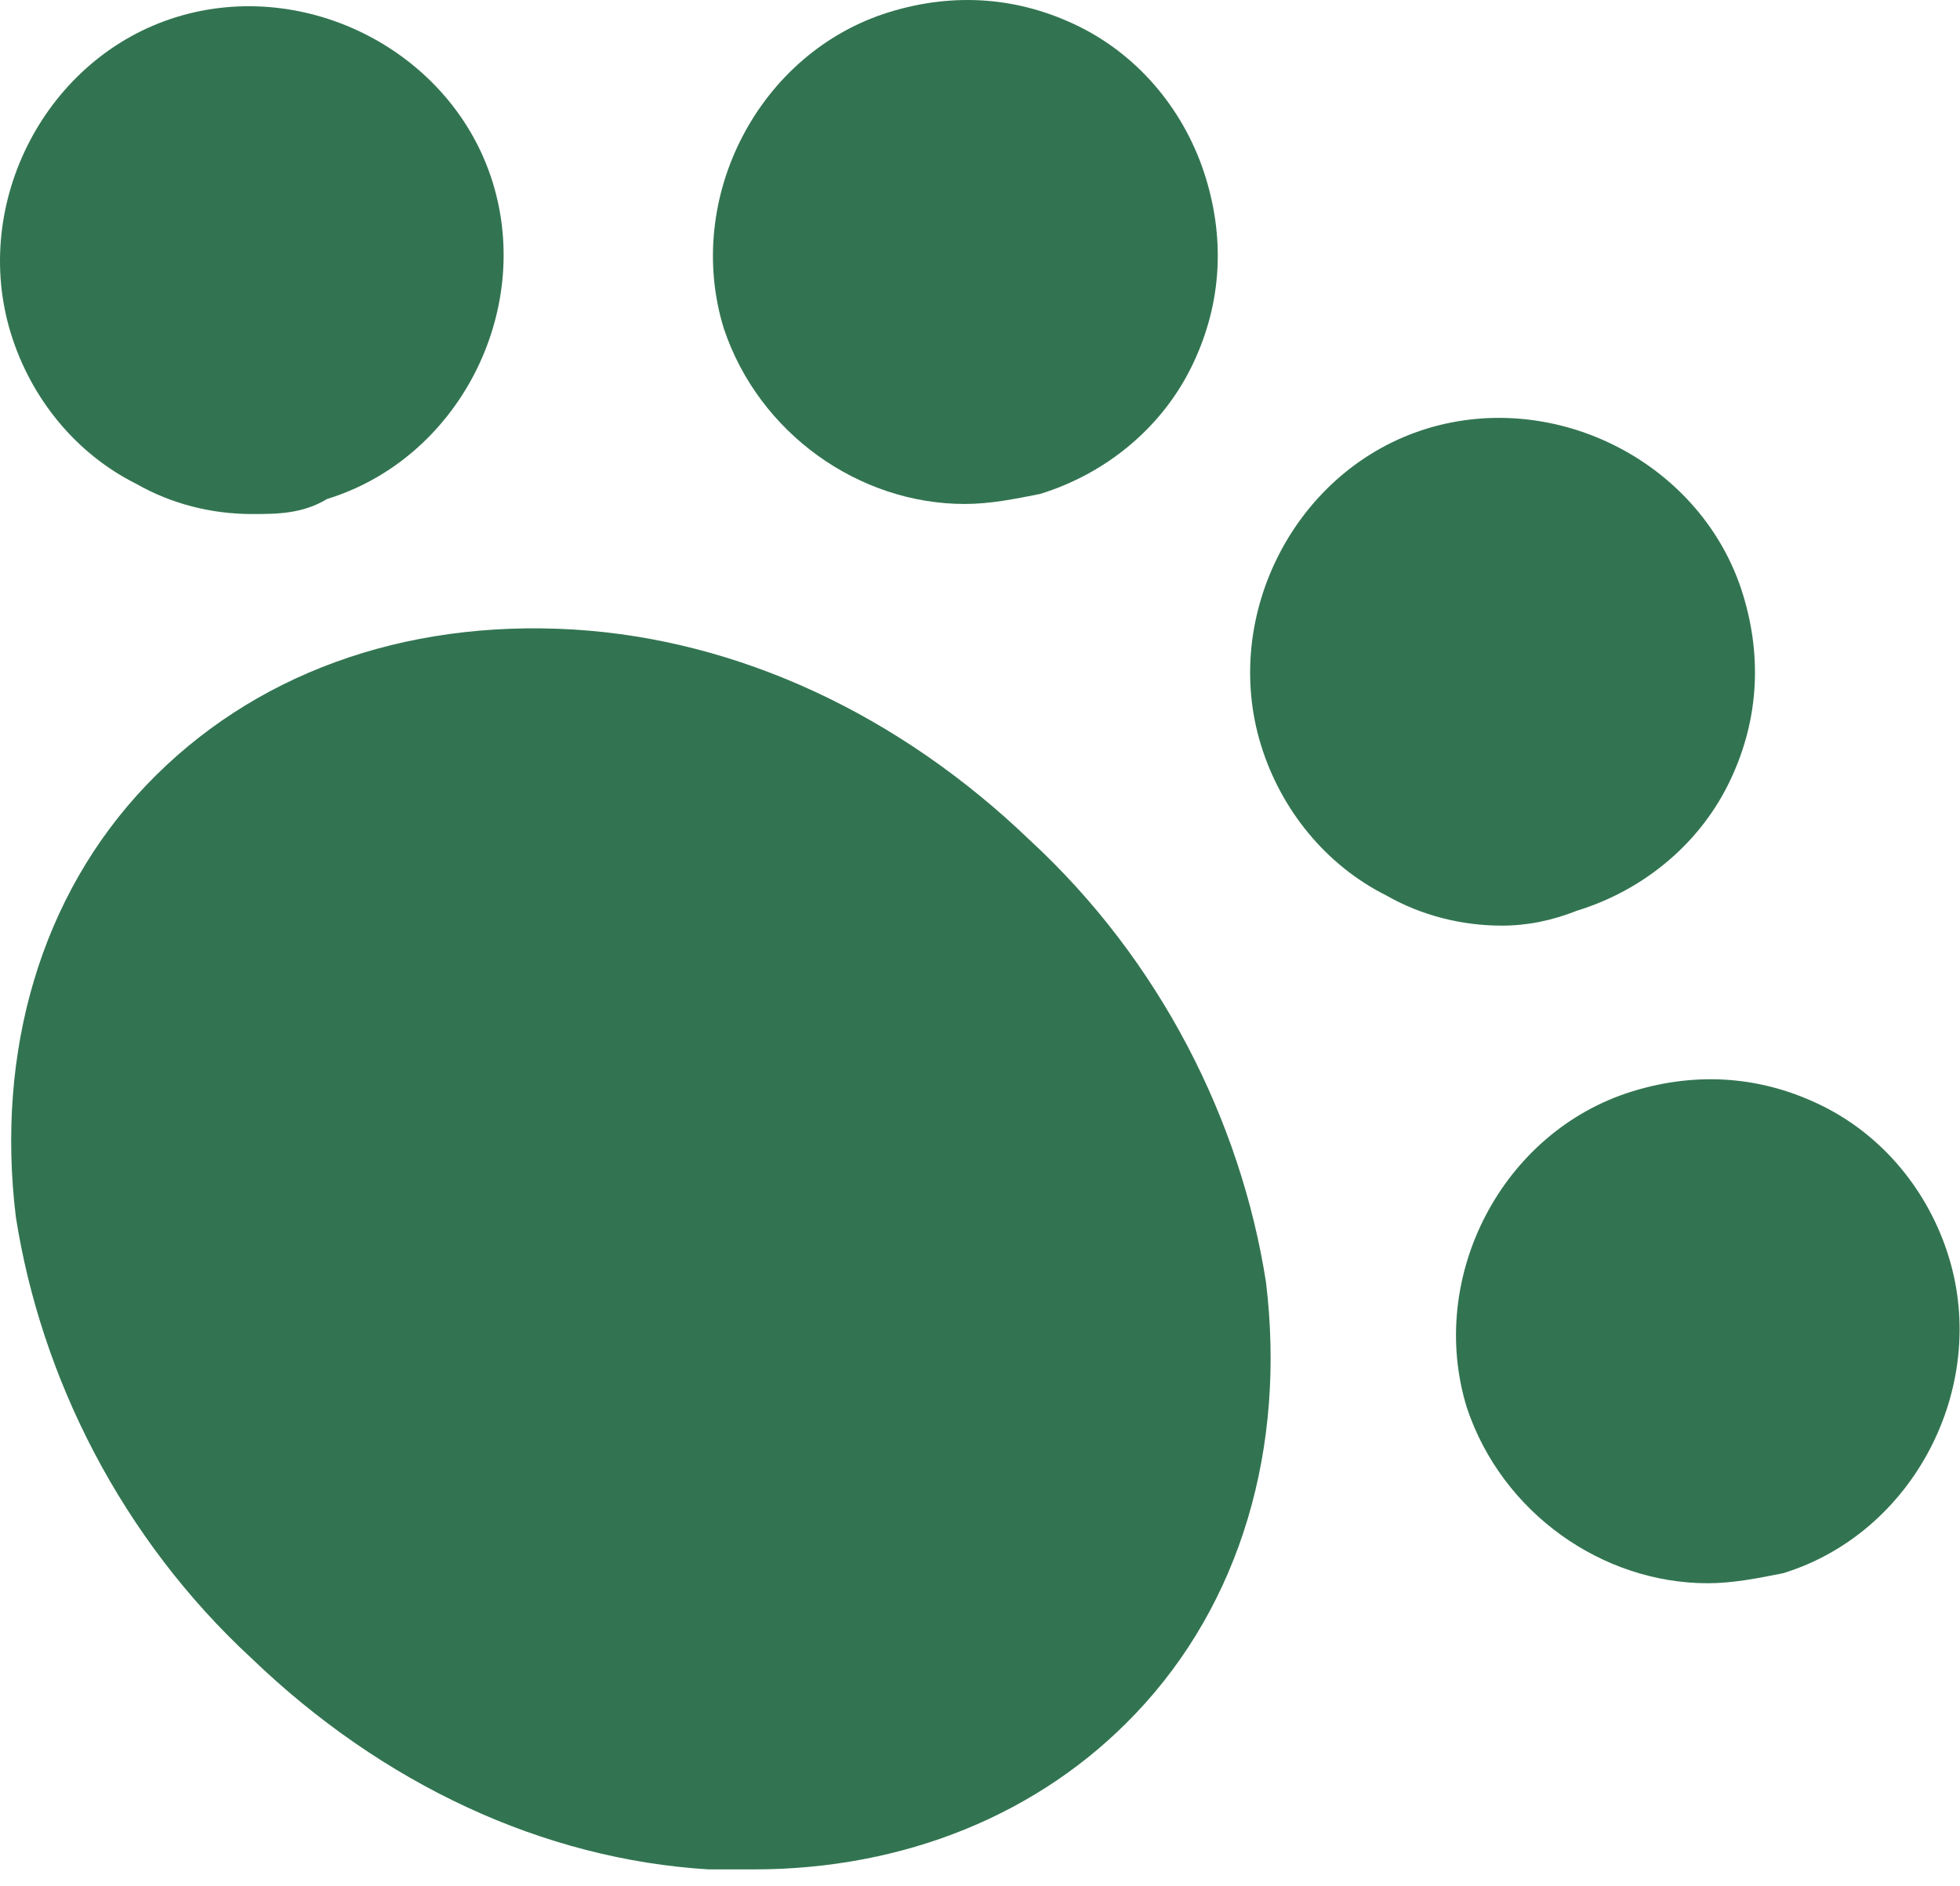
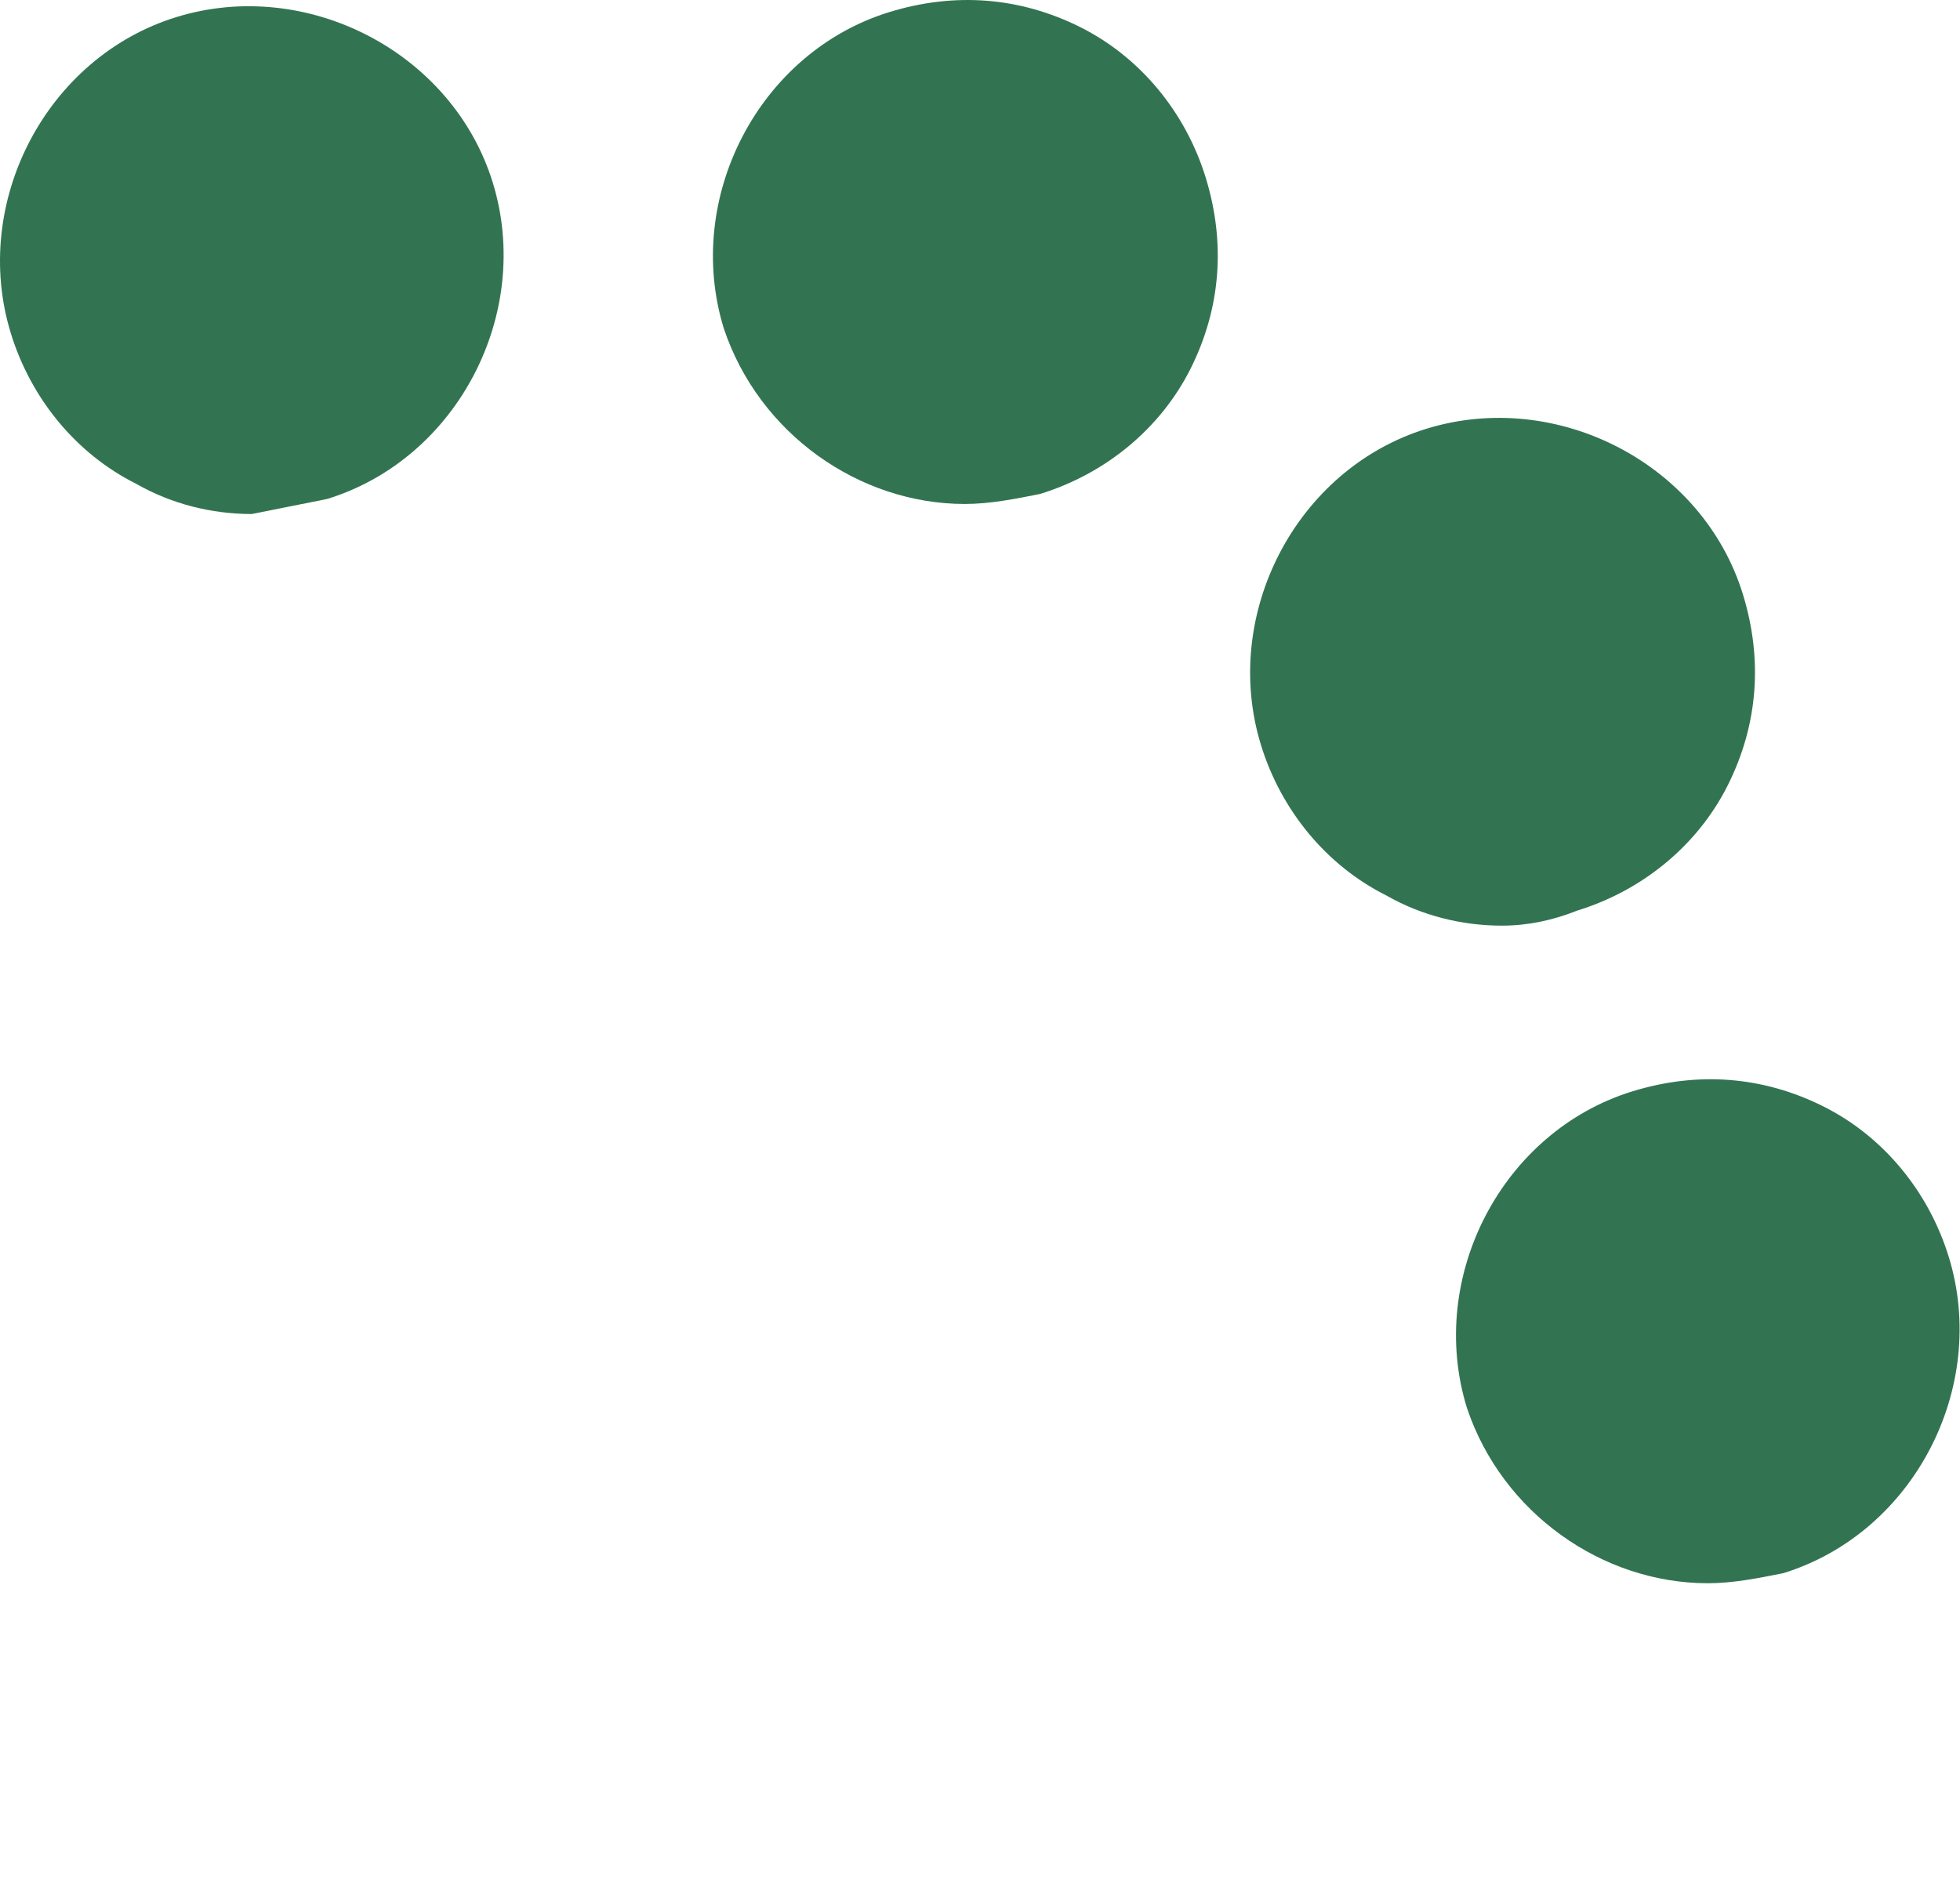
<svg xmlns="http://www.w3.org/2000/svg" width="53" height="51" viewBox="0 0 53 51" fill="none">
-   <path d="M20.385 50.558C19.978 50.558 19.57 50.558 19.163 50.558C14.683 50.286 10.339 48.25 6.809 44.856C3.279 41.597 1.107 37.253 0.428 32.909C-0.115 28.429 1.107 24.22 3.958 21.233C6.809 18.247 10.882 16.753 15.498 17.025C19.978 17.296 24.322 19.333 27.852 22.727C31.382 25.985 33.554 30.329 34.233 34.674C34.776 39.154 33.554 43.362 30.703 46.349C28.123 49.064 24.458 50.558 20.385 50.558Z" fill="#327451" />
  <path d="M40.614 25.034C39.528 25.034 38.442 24.763 37.491 24.22C35.862 23.405 34.64 21.912 34.097 20.147C33.011 16.617 35.047 12.68 38.577 11.594C42.107 10.508 46.044 12.544 47.13 16.074C47.673 17.839 47.538 19.604 46.723 21.233C45.908 22.862 44.415 24.084 42.65 24.627C41.971 24.898 41.293 25.034 40.614 25.034Z" fill="#327451" />
  <path d="M46.18 42.819C43.329 42.819 40.614 40.919 39.664 38.068C38.578 34.538 40.614 30.601 44.144 29.515C45.909 28.971 47.674 29.107 49.303 29.922C50.932 30.736 52.154 32.23 52.697 33.995C53.783 37.525 51.746 41.462 48.217 42.548C47.538 42.683 46.859 42.819 46.18 42.819Z" fill="#327451" />
  <path d="M26.087 13.63C23.236 13.63 20.521 11.73 19.571 8.879C18.485 5.349 20.521 1.412 24.051 0.326C25.816 -0.217 27.581 -0.081 29.21 0.733C30.839 1.548 32.061 3.041 32.604 4.806C33.147 6.571 33.011 8.336 32.197 9.965C31.382 11.594 29.889 12.816 28.124 13.359C27.445 13.495 26.766 13.63 26.087 13.63Z" fill="#327451" />
-   <path d="M6.809 13.902C5.723 13.902 4.637 13.63 3.687 13.087C2.057 12.273 0.836 10.779 0.293 9.014C-0.794 5.485 1.243 1.548 4.773 0.461C8.302 -0.625 12.24 1.412 13.326 4.942C14.412 8.471 12.375 12.409 8.846 13.495C8.167 13.902 7.488 13.902 6.809 13.902Z" fill="#327451" />
+   <path d="M6.809 13.902C5.723 13.902 4.637 13.63 3.687 13.087C2.057 12.273 0.836 10.779 0.293 9.014C-0.794 5.485 1.243 1.548 4.773 0.461C8.302 -0.625 12.24 1.412 13.326 4.942C14.412 8.471 12.375 12.409 8.846 13.495Z" fill="#327451" />
</svg>